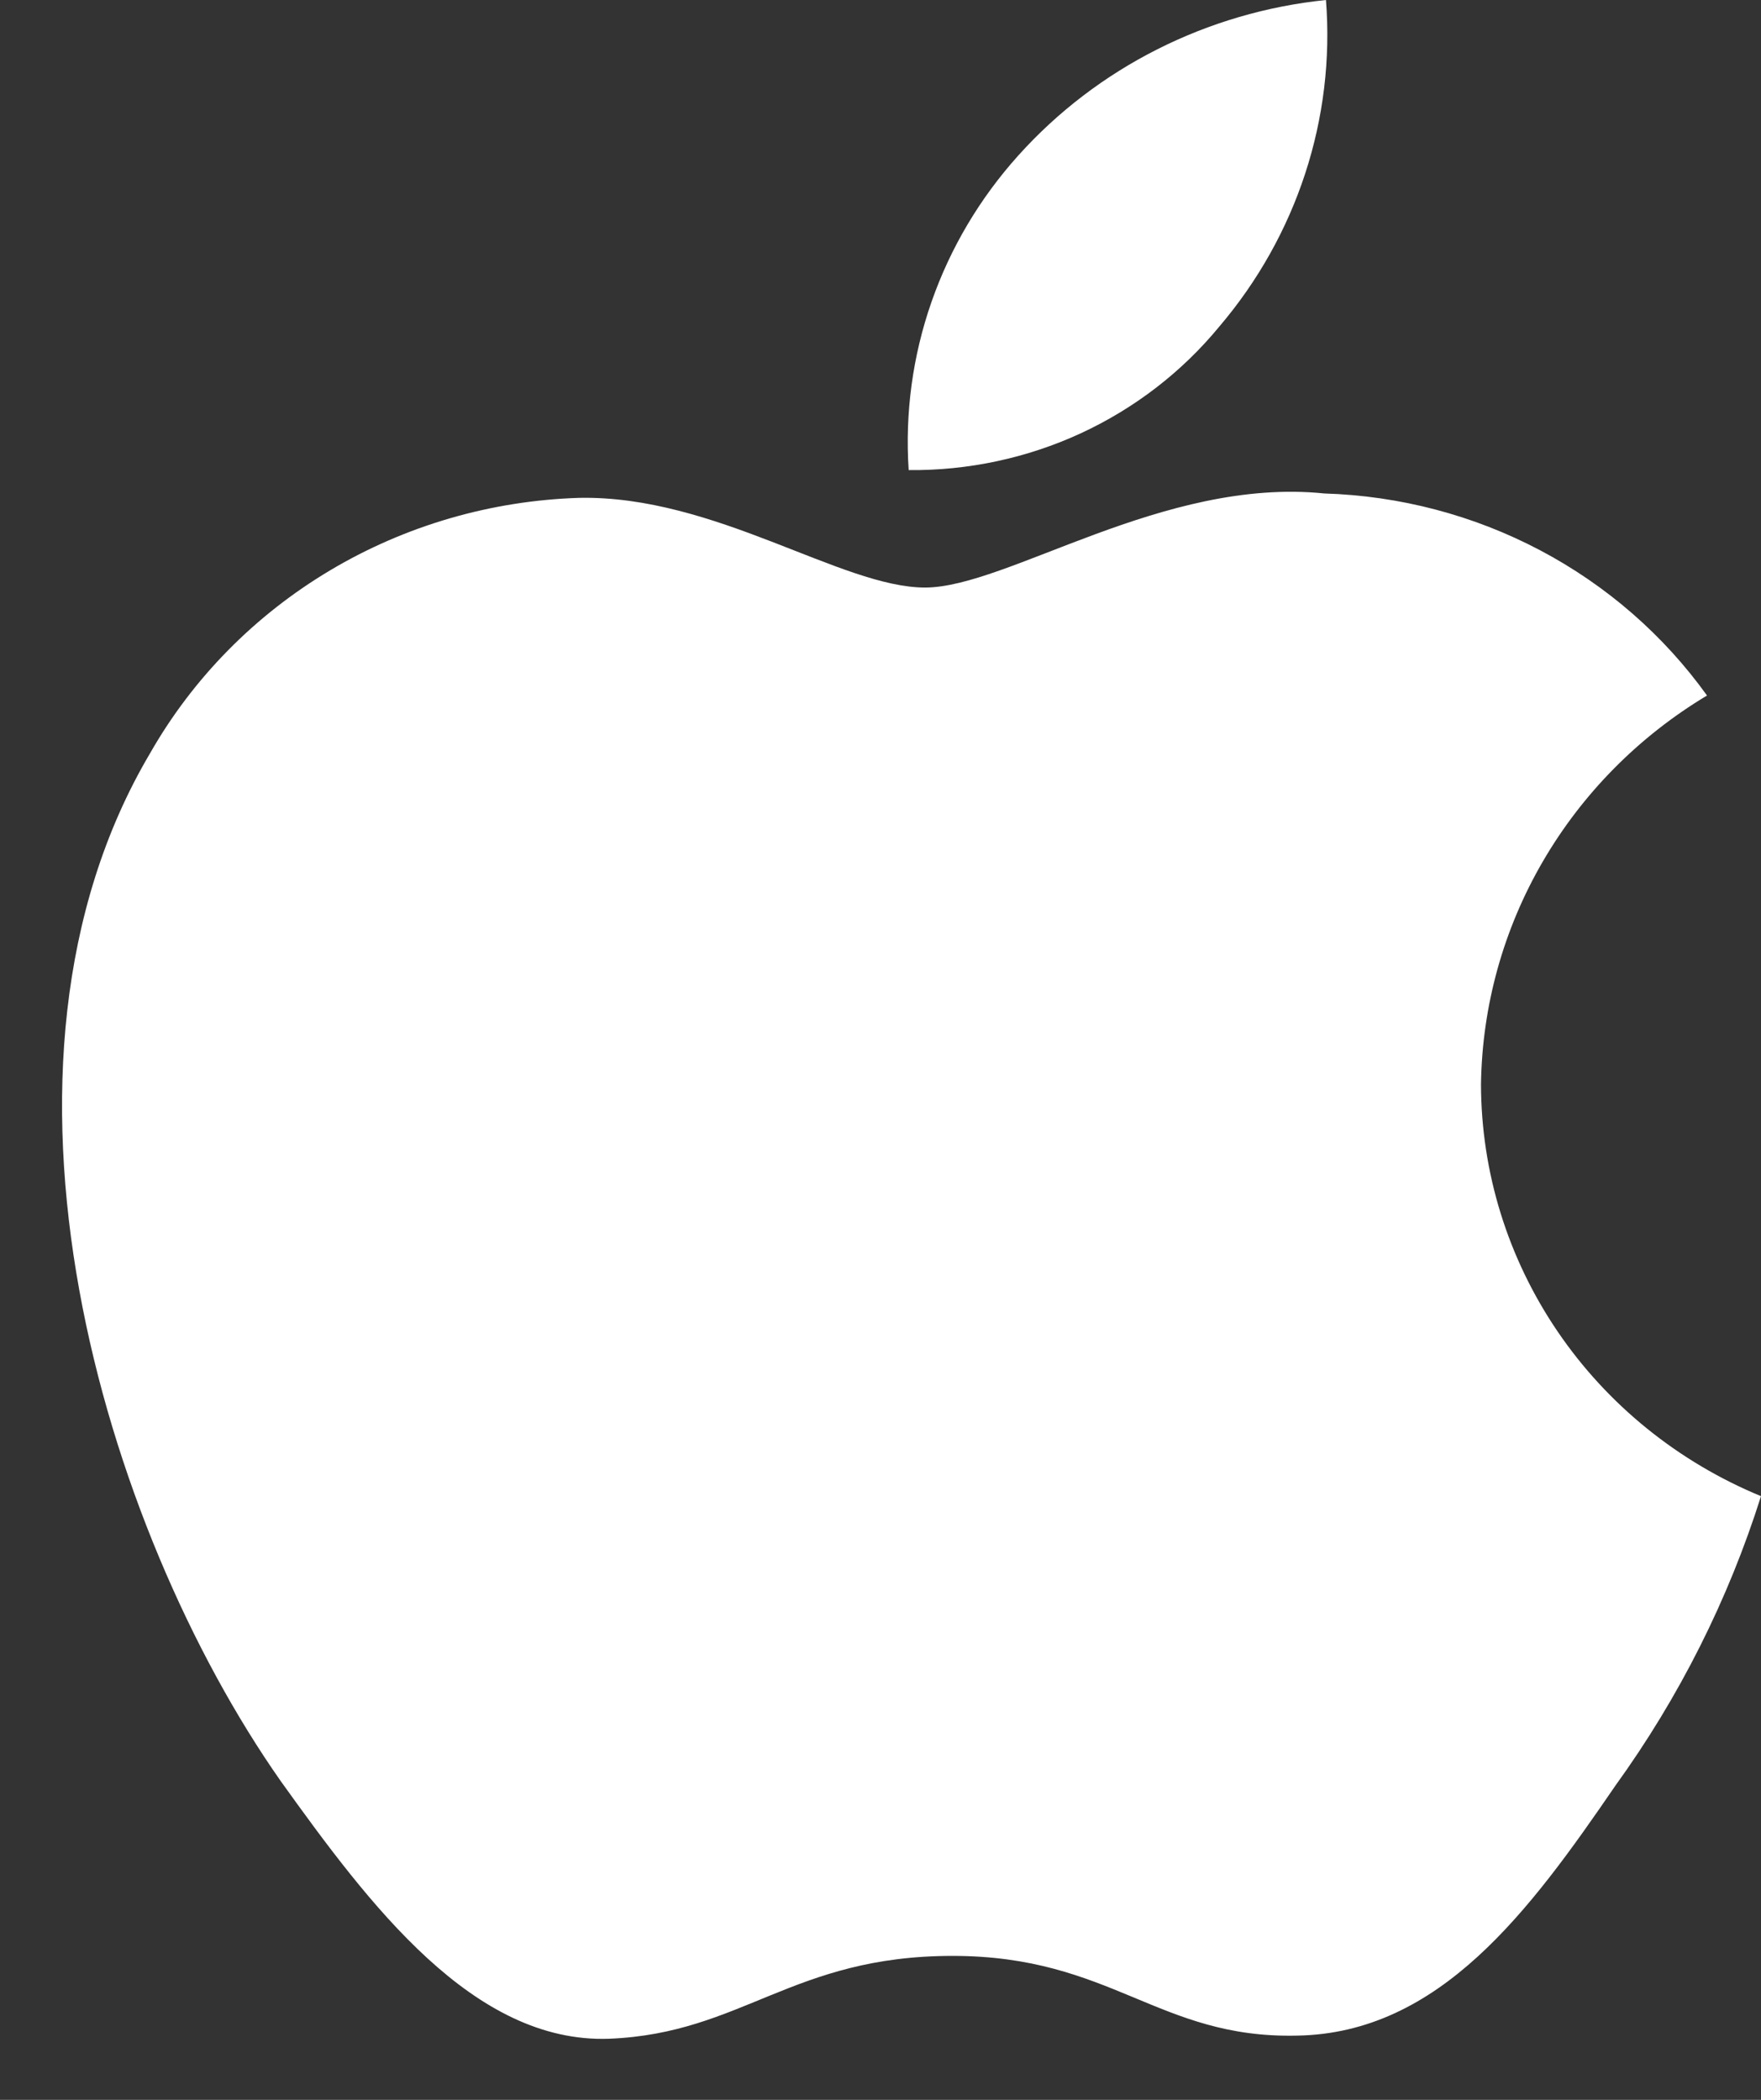
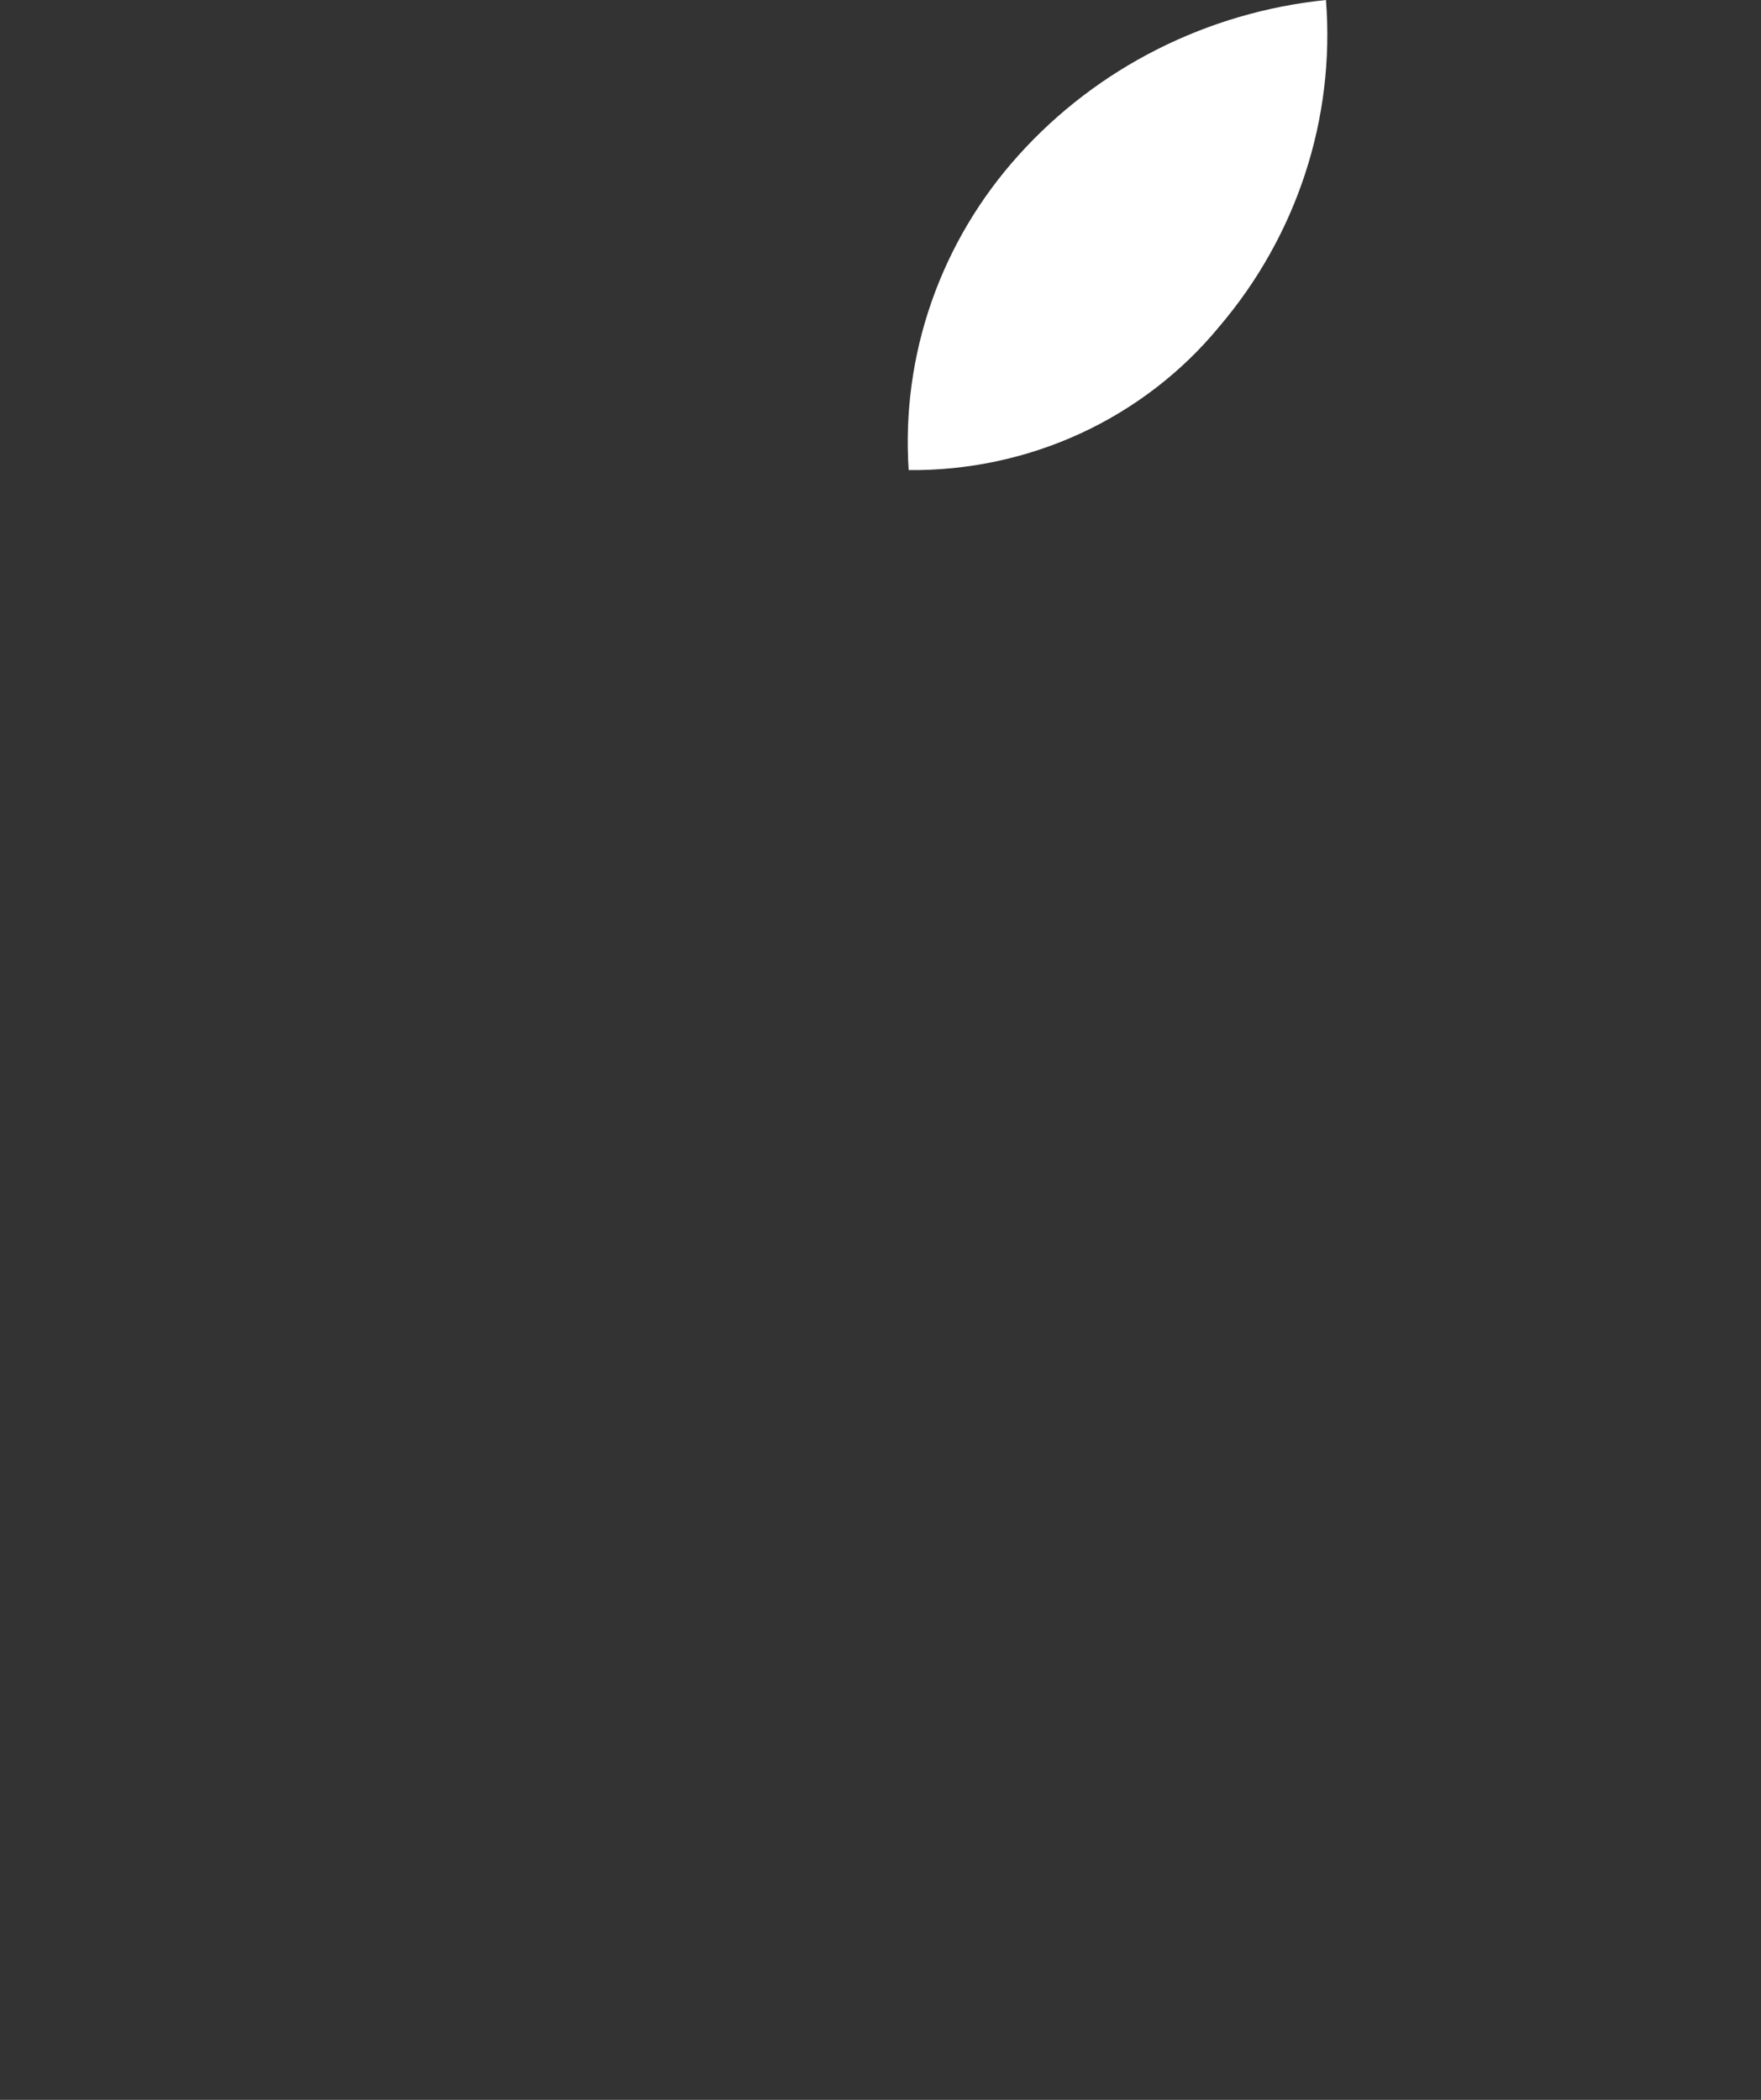
<svg xmlns="http://www.w3.org/2000/svg" width="26" height="31" viewBox="0 0 26 31" fill="none">
  <rect x="0" y="0" width="26" height="31" fill="#333333" stroke="none" />
-   <path d="M21.866 16.007C21.882 14.853 22.195 13.722 22.779 12.718C23.362 11.715 24.196 10.872 25.203 10.268C24.563 9.376 23.72 8.642 22.739 8.124C21.758 7.606 20.667 7.319 19.552 7.285C17.175 7.041 14.87 8.674 13.658 8.674C12.423 8.674 10.558 7.309 8.549 7.35C7.25 7.391 5.984 7.759 4.874 8.42C3.764 9.081 2.848 10.011 2.216 11.12C-0.522 15.749 1.521 22.551 4.143 26.292C5.456 28.124 6.99 30.171 8.996 30.098C10.96 30.018 11.694 28.875 14.064 28.875C16.413 28.875 17.101 30.098 19.148 30.052C21.256 30.018 22.583 28.212 23.85 26.362C24.793 25.057 25.518 23.614 26 22.088C24.775 21.582 23.73 20.736 22.995 19.654C22.261 18.573 21.868 17.305 21.866 16.007Z" fill="white" />
  <path d="M17.999 4.825C19.148 3.478 19.714 1.747 19.577 -0C17.822 0.18 16.2 0.999 15.036 2.294C14.466 2.927 14.03 3.662 13.752 4.46C13.474 5.257 13.36 6.1 13.416 6.94C14.294 6.949 15.163 6.763 15.957 6.397C16.75 6.03 17.449 5.493 17.999 4.825Z" fill="white" />
</svg>